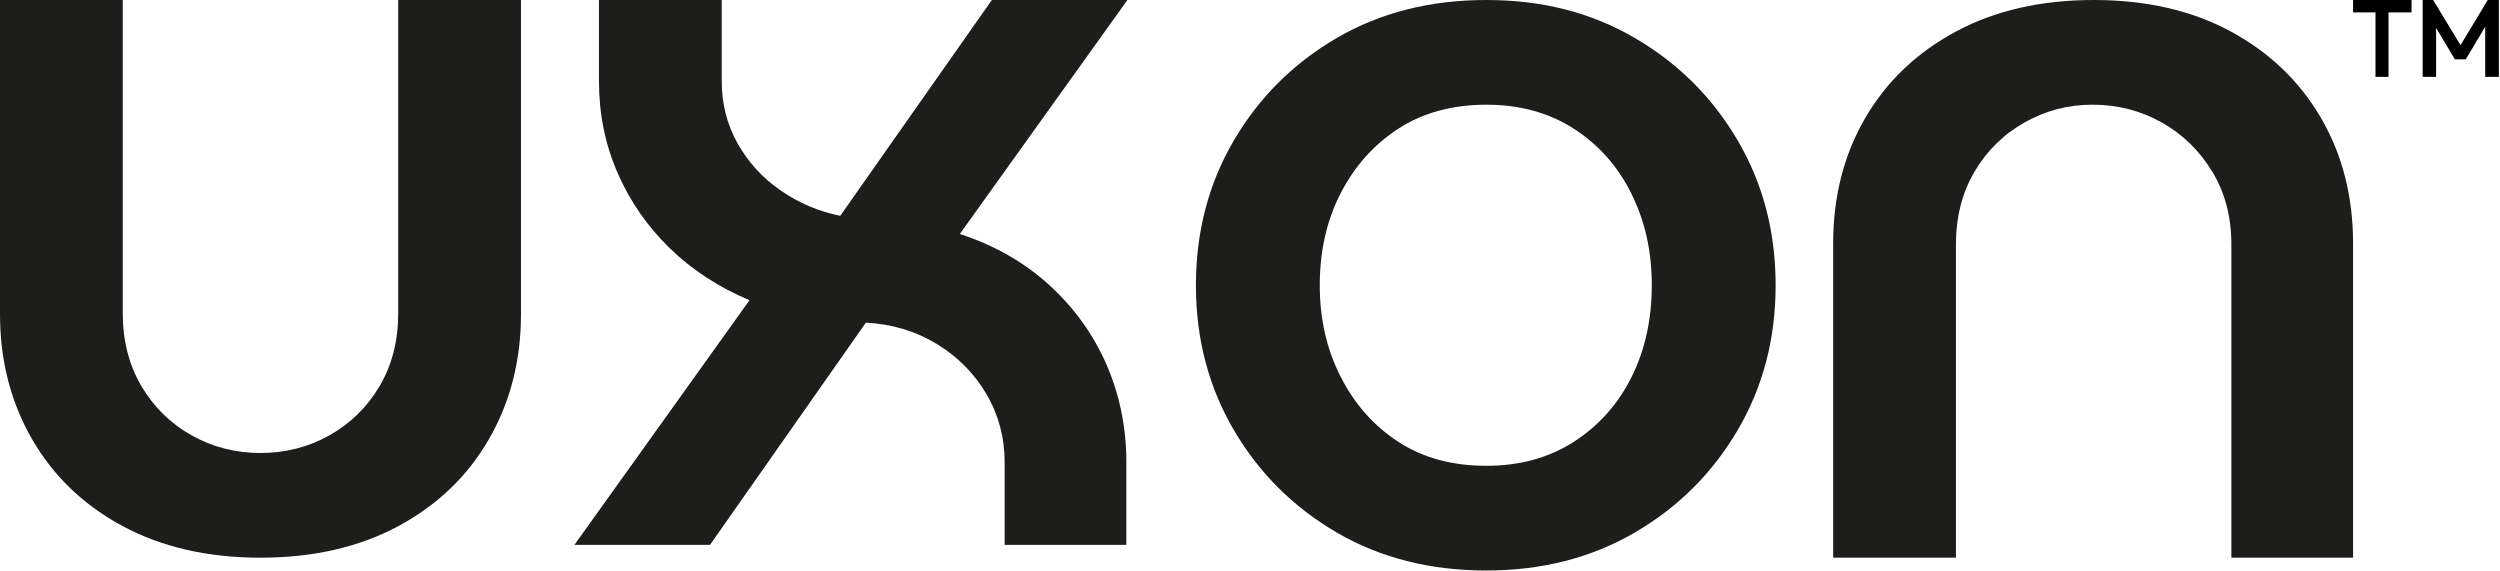
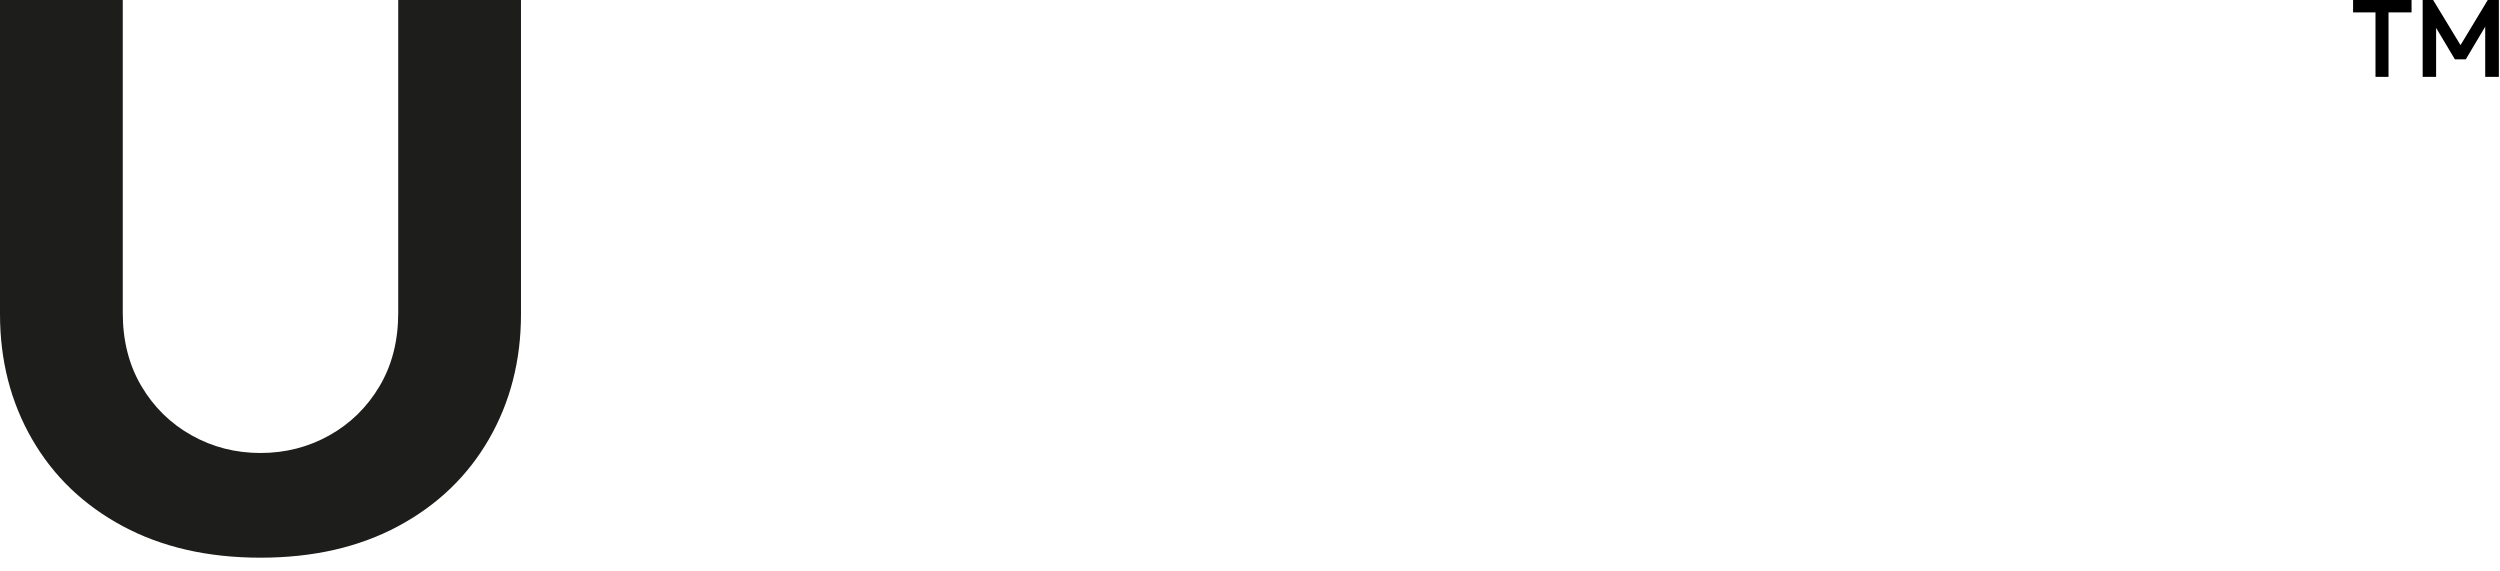
<svg xmlns="http://www.w3.org/2000/svg" width="1825" height="417" viewBox="0 0 1825 417" fill="none">
  <path d="M190.161 407.112C151.713 407.112 118.201 399.443 89.625 384.105C61.049 368.767 38.968 347.579 23.381 320.542C7.794 293.506 0 263.089 0 229.293V0H89.625V228.513C89.625 248.791 94.171 266.599 103.264 281.937C112.356 297.275 124.566 309.234 139.893 317.813C155.22 326.392 171.976 330.681 190.161 330.681C208.346 330.681 225.102 326.392 240.429 317.813C255.756 309.234 267.966 297.275 277.058 281.937C286.151 266.599 290.697 248.791 290.697 228.513V0H380.322V229.293C380.322 263.089 372.528 293.506 356.941 320.542C341.354 347.579 319.273 368.767 290.697 384.105C262.121 399.443 228.609 407.112 190.161 407.112Z" fill="#1D1D1B" />
-   <path d="M419.322 397.753L547.135 219.154C524.794 209.795 505.44 197.187 489.073 181.329C472.707 165.471 459.978 147.143 450.885 126.345C441.793 105.548 437.247 83.19 437.247 59.273V0H526.872V59.273C526.872 75.911 530.768 91.119 538.562 104.898C546.355 118.676 556.877 130.115 570.126 139.214C583.375 148.313 597.793 154.422 613.38 157.542L724.047 0H823.024L700.667 170.8C726.125 179.119 747.947 191.598 766.132 208.236C784.316 224.874 798.215 244.241 807.827 266.339C817.439 288.436 822.245 312.223 822.245 337.7V397.753H733.399V337.7C733.399 319.502 728.983 302.864 720.15 287.786C711.318 272.708 699.238 260.489 683.91 251.131C668.583 241.772 651.308 236.572 632.084 235.532L518.299 397.753H419.322V397.753Z" fill="#1D1D1B" />
-   <path d="M1085.01 416.471C1043.96 416.471 1007.59 407.242 975.898 388.784C944.205 370.327 919.136 345.37 900.691 313.913C882.247 282.457 873.024 247.231 873.024 208.236C873.024 169.24 882.247 134.014 900.691 102.558C919.136 71.102 944.205 46.145 975.898 27.687C1007.59 9.229 1043.96 0 1085.01 0C1126.05 0 1161.64 9.229 1193.34 27.687C1225.03 46.145 1250.1 71.102 1268.54 102.558C1286.99 134.014 1296.21 169.24 1296.21 208.236C1296.21 247.231 1286.99 282.457 1268.54 313.913C1250.1 345.37 1225.03 370.327 1193.34 388.784C1161.64 407.242 1125.53 416.471 1085.01 416.471ZM1085.01 340.04C1109.43 340.04 1130.73 334.191 1148.91 322.492C1167.1 310.794 1181.13 295.065 1191 275.308C1200.87 255.55 1205.81 233.193 1205.81 208.236C1205.81 183.279 1200.87 161.571 1191 141.553C1181.13 121.536 1167.1 105.678 1148.91 93.979C1130.73 82.28 1109.43 76.431 1085.01 76.431C1060.59 76.431 1038.64 82.28 1020.71 93.979C1002.79 105.678 988.758 121.406 978.626 141.163C968.495 160.921 963.429 183.279 963.429 208.236C963.429 233.193 968.495 254.9 978.626 274.918C988.758 294.935 1002.79 310.794 1020.71 322.492C1038.64 334.191 1060.07 340.04 1085.01 340.04Z" fill="#1D1D1B" />
-   <path d="M1338.21 407.112V177.819C1338.21 143.503 1346 112.957 1361.59 86.18C1377.18 59.403 1399.26 38.346 1427.84 23.007C1456.41 7.669 1489.92 0 1528.37 0C1566.82 0 1600.2 7.669 1628.52 23.007C1656.83 38.346 1678.79 59.403 1694.37 86.18C1709.96 112.957 1717.75 143.503 1717.75 177.819V407.112H1628.91V178.599C1628.91 158.321 1624.23 140.514 1614.88 125.175C1605.53 109.837 1593.19 97.879 1577.86 89.3C1562.53 80.721 1545.78 76.431 1527.59 76.431C1509.41 76.431 1493.43 80.721 1478.1 89.3C1462.78 97.879 1450.57 109.837 1441.47 125.175C1432.38 140.514 1427.84 158.321 1427.84 178.599V407.112H1338.21Z" fill="#1D1D1B" />
  <path d="M1768.55 56.091V0H1776.18L1799.55 38.484H1792.85L1816.07 0H1824.17V56.091H1814.2V9.504H1820.12L1800.02 43.315H1792.07L1771.51 8.881H1778.36V56.091H1768.55ZM1734.11 56.091V3.739H1743.62V56.091H1734.11ZM1717.75 9.037V0H1760.44V9.037H1717.75Z" fill="black" />
</svg>